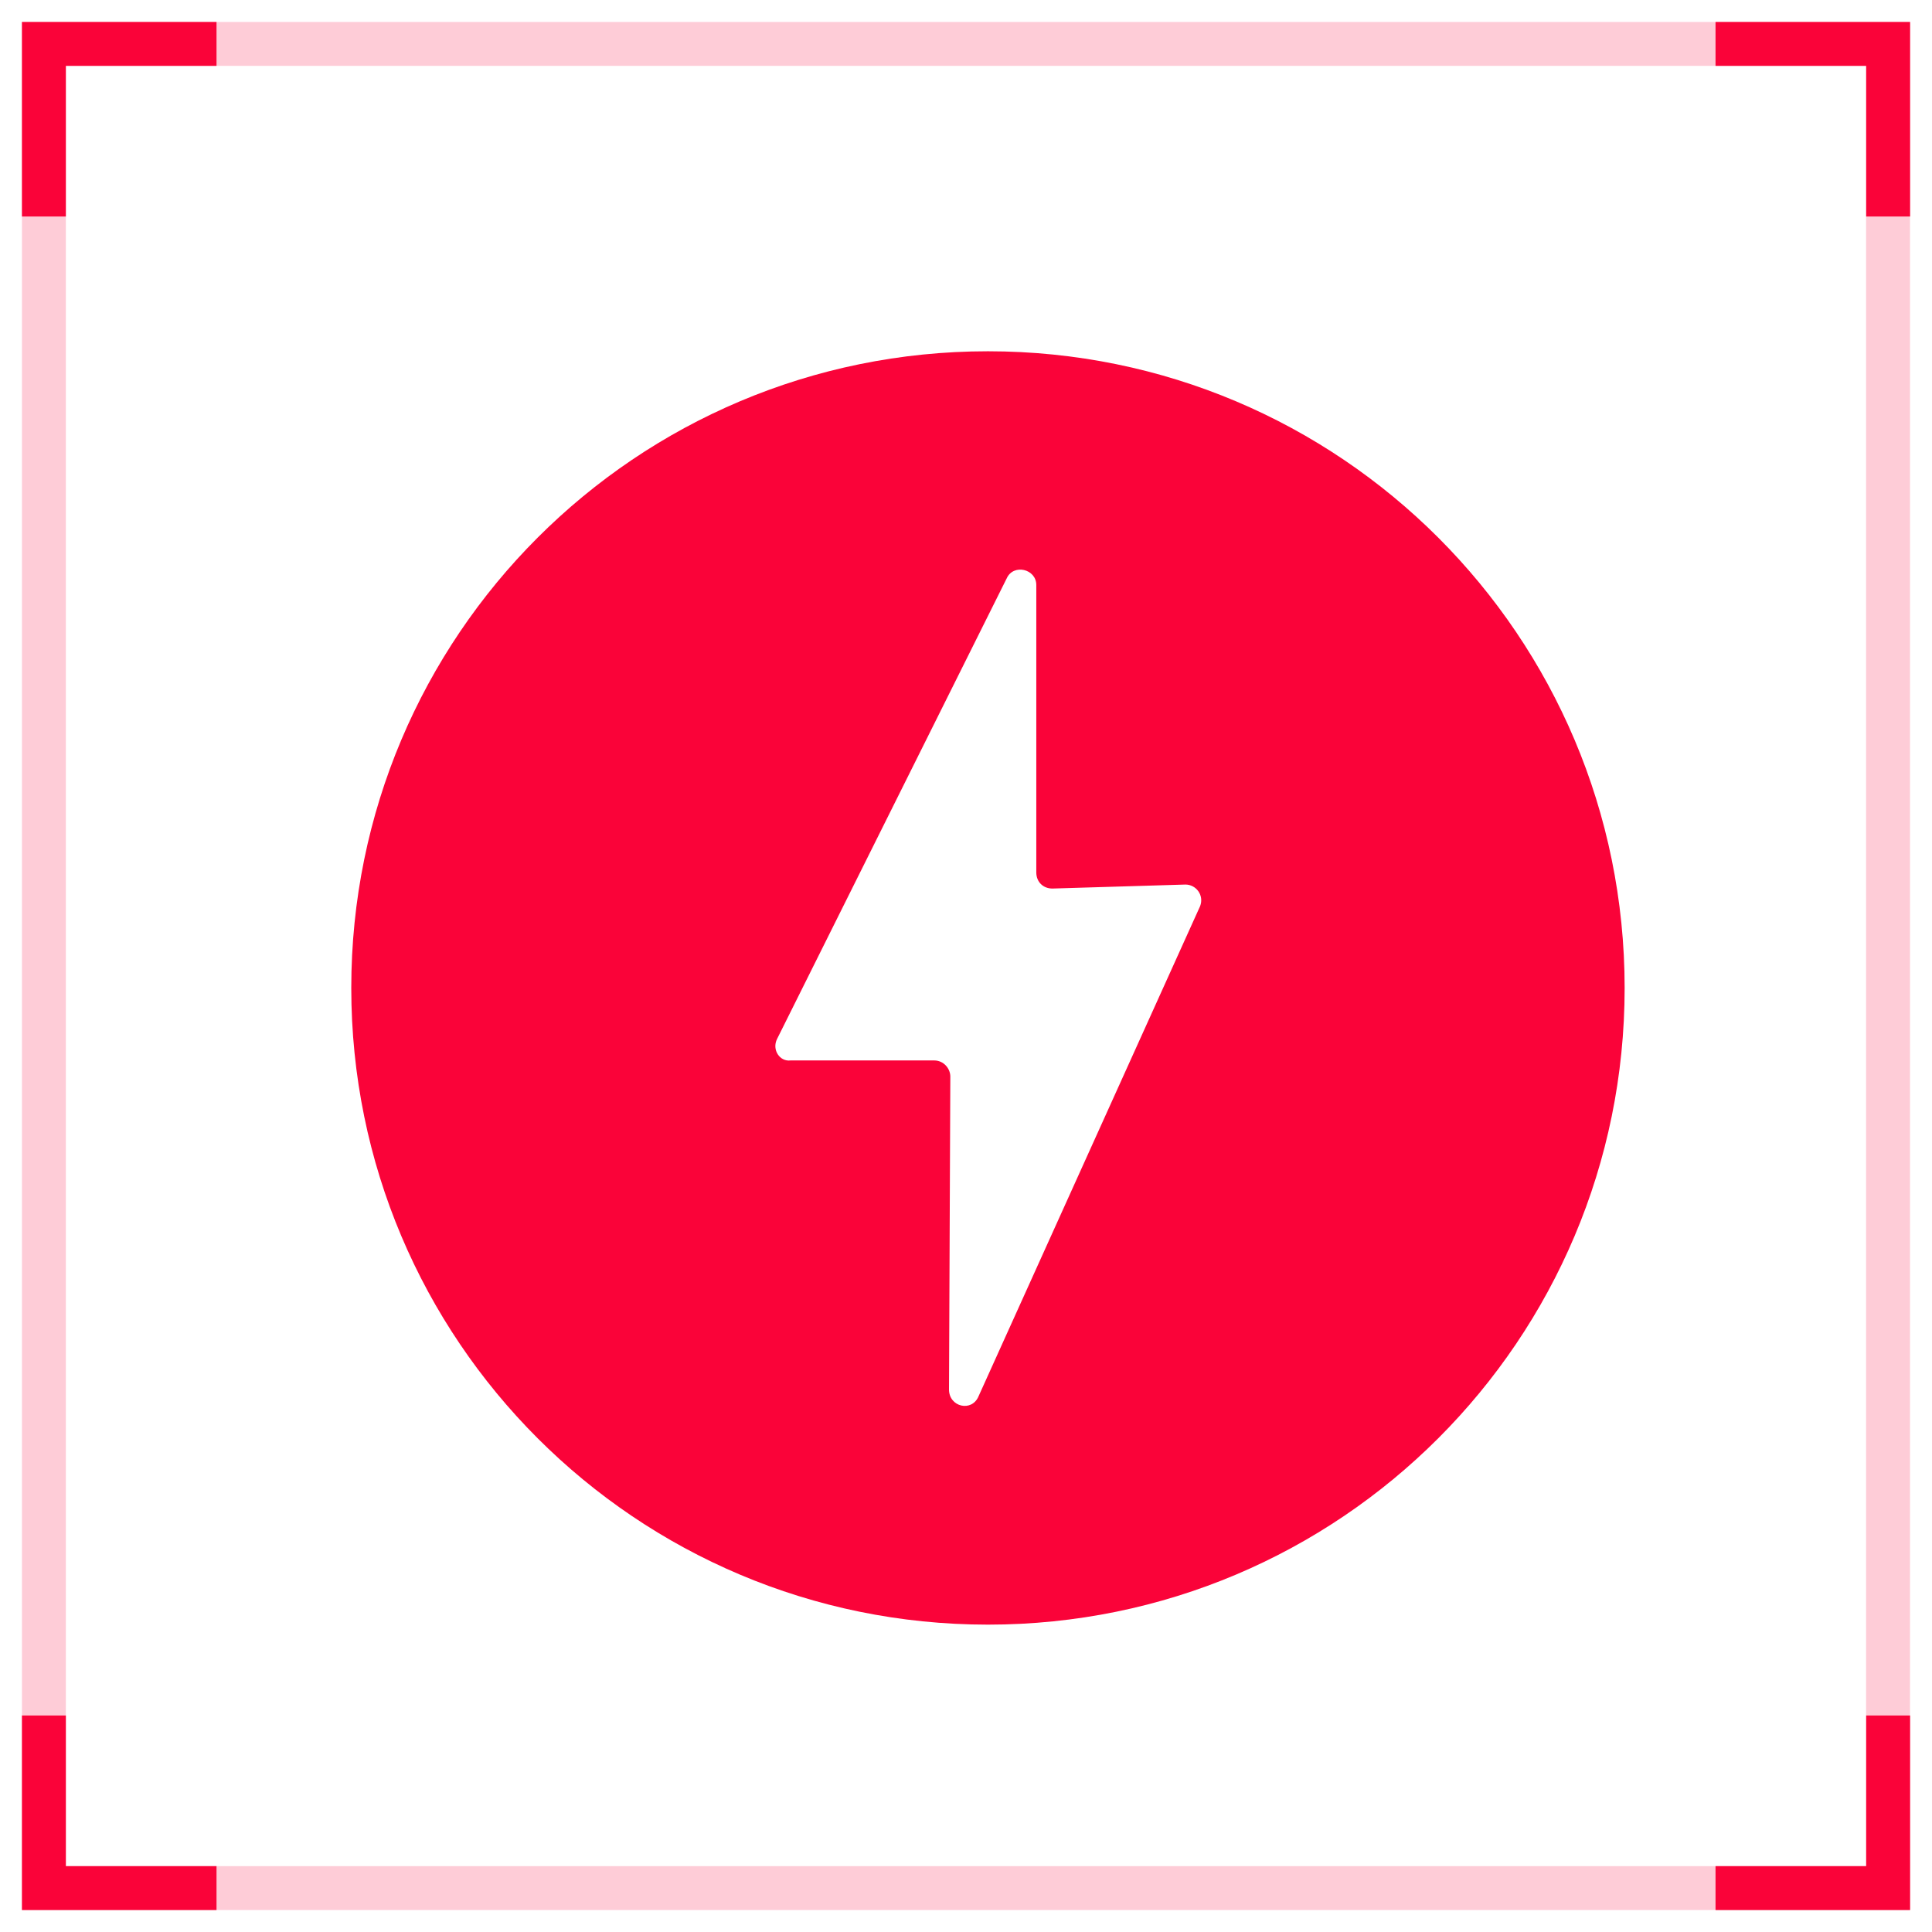
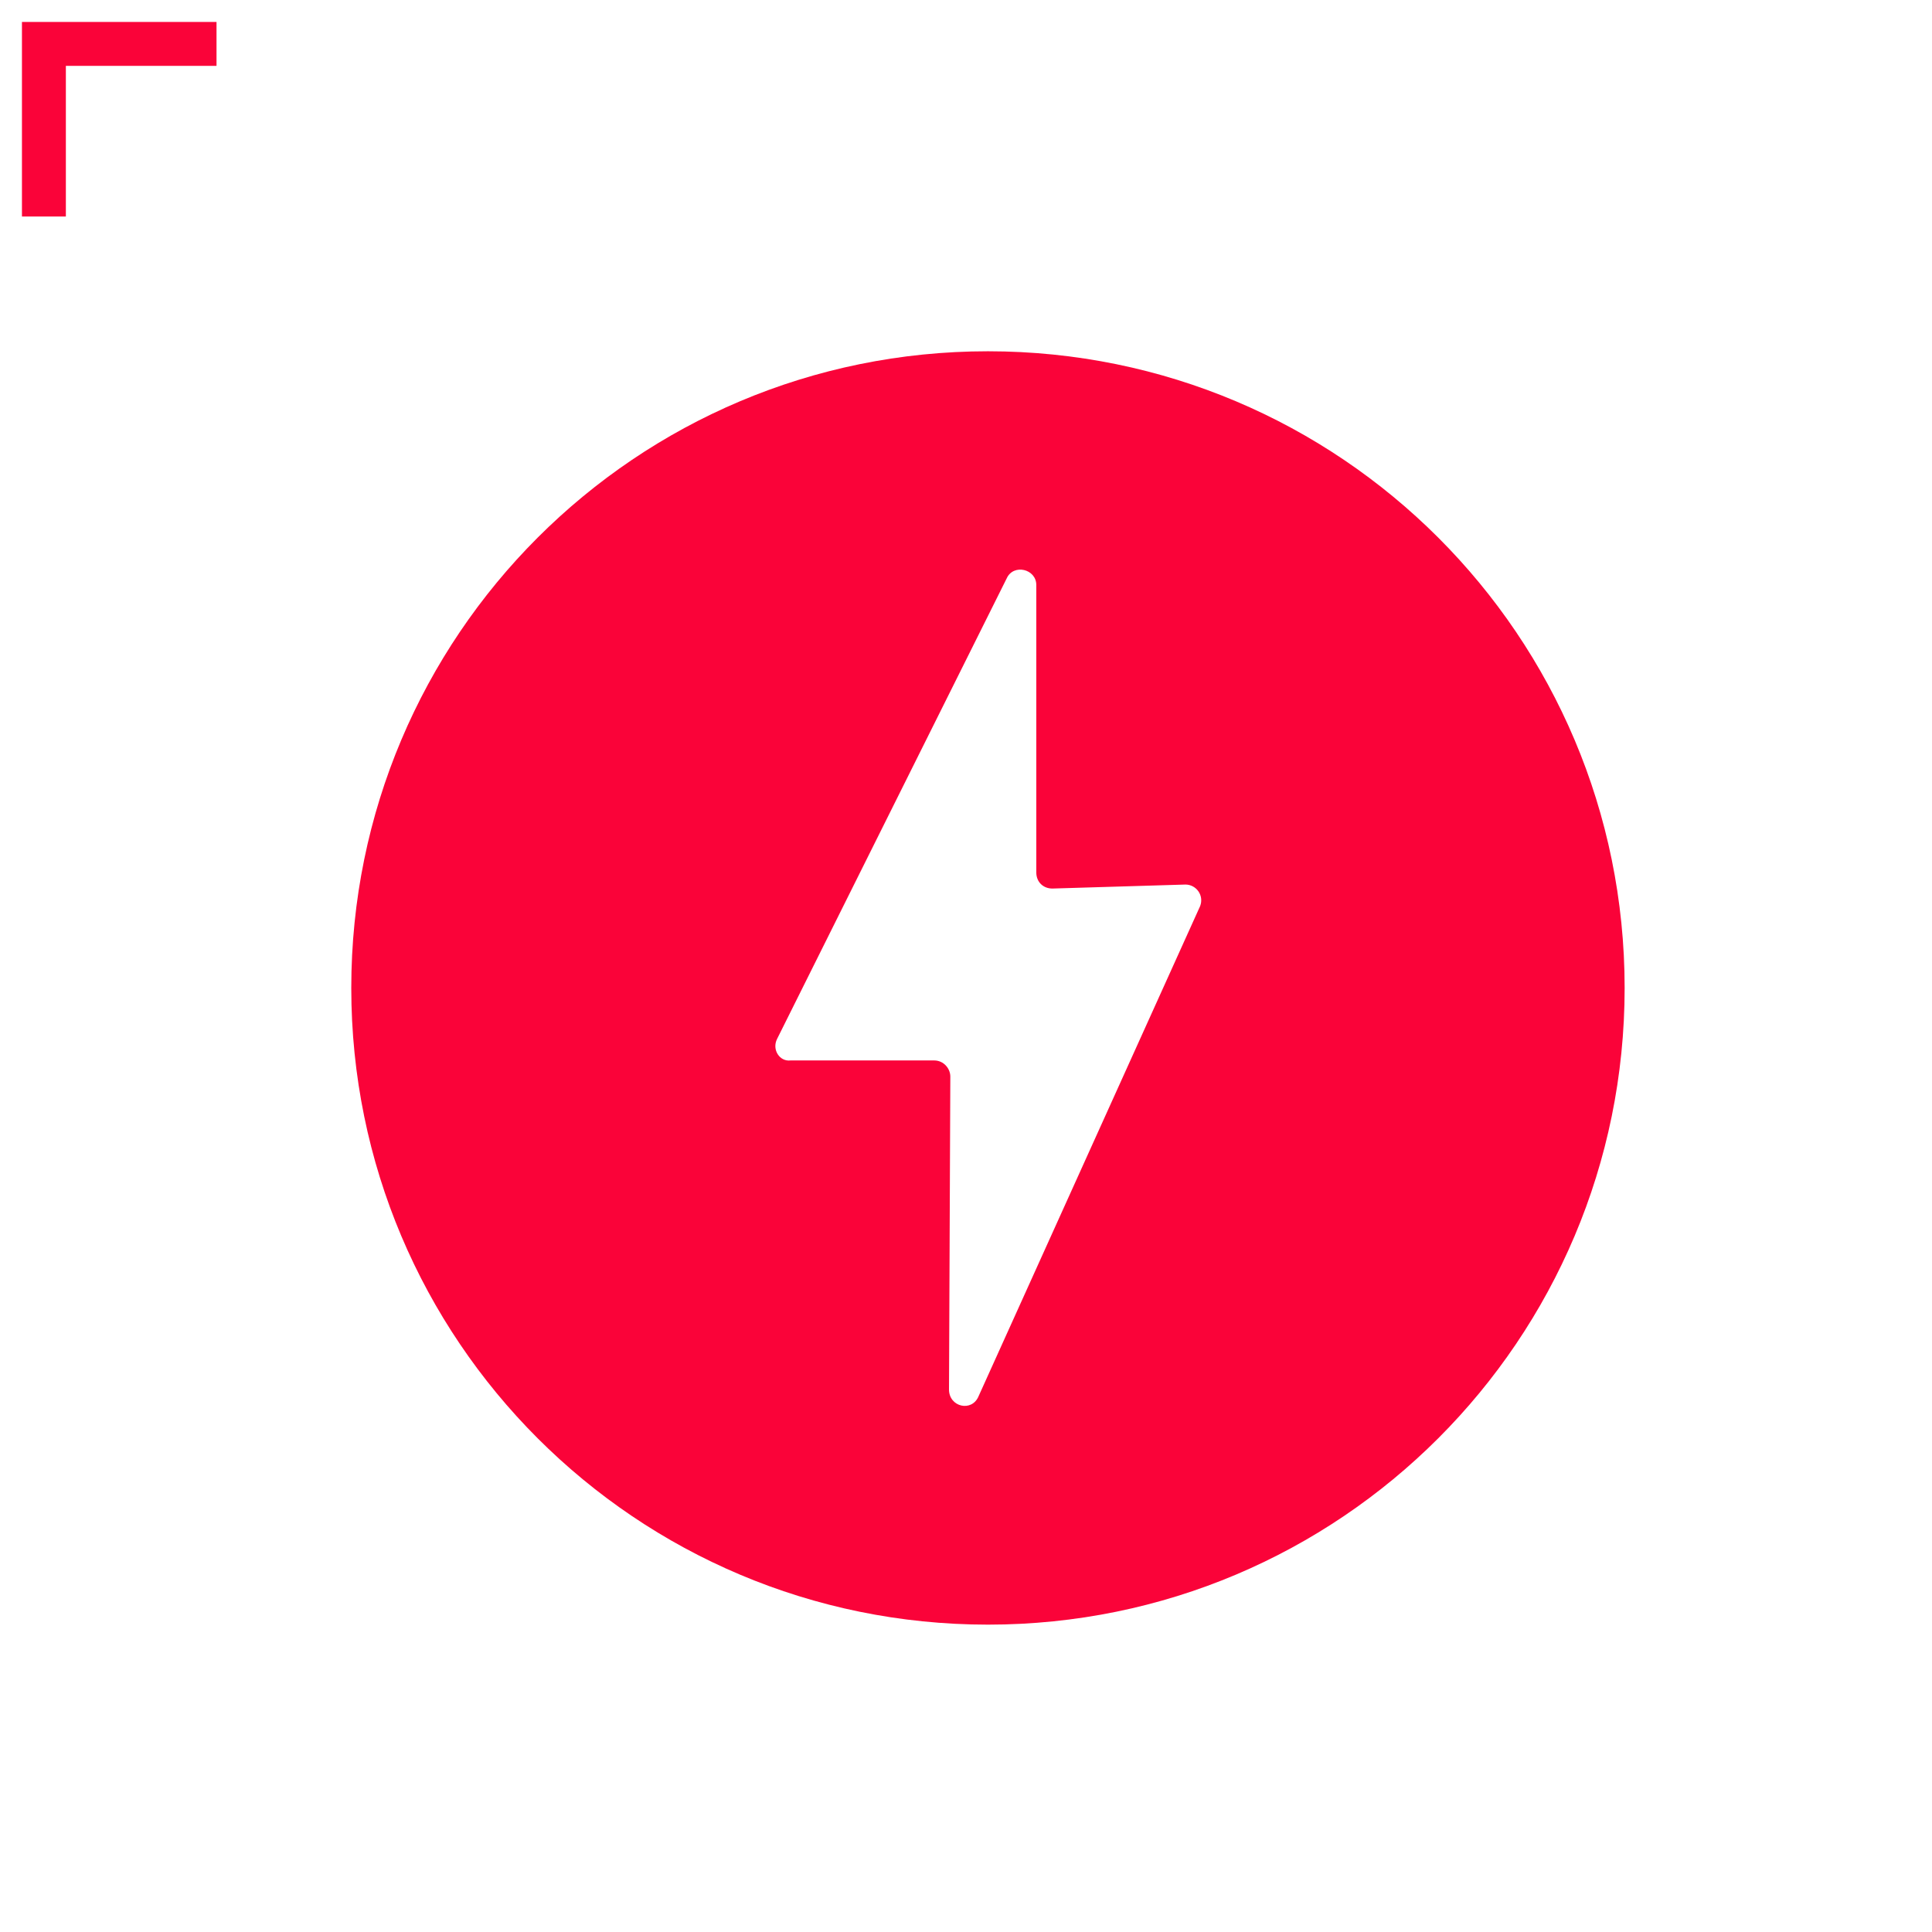
<svg xmlns="http://www.w3.org/2000/svg" width="44" height="44" viewBox="0 0 44 44" fill="none">
-   <path opacity="0.2" d="M42.999 1H1V43H42.999V1Z" stroke="#FA0339" strokeMiterlimit="10" />
-   <path d="M39.07 1H43.001V4.931" stroke="#FA0339" strokeWidth="2" strokeMiterlimit="10" />
  <path d="M1 4.931V1H4.931" stroke="#FA0339" strokeWidth="2" strokeMiterlimit="10" />
-   <path d="M1 39.069V43H4.931" stroke="#FA0339" strokeWidth="2" strokeMiterlimit="10" />
-   <path d="M43.001 39.069V43H39.07" stroke="#FA0339" strokeWidth="2" strokeMiterlimit="10" />
  <g clipPath="url(#clip0_6425_65707)">
    <path d="M22.5 37C30.515 37 37 30.515 37 22.5C37 14.485 30.515 8 22.5 8C14.485 8 8 14.485 8 22.5C8 30.515 14.485 37 22.5 37ZM17.697 23.662L22.928 13.17C23.081 12.833 23.601 12.956 23.601 13.323V19.869C23.601 20.083 23.754 20.236 23.968 20.236L26.997 20.145C27.242 20.145 27.425 20.389 27.333 20.634L22.286 31.799C22.133 32.166 21.613 32.044 21.613 31.646L21.643 24.518C21.643 24.335 21.491 24.151 21.276 24.151H18.003C17.758 24.182 17.575 23.907 17.697 23.662Z" fill="#FA0339" />
  </g>
  <defs>
    <clipPath id="clip0_6425_65707">
-       <rect width="29" height="29" fill="white" transform="translate(8 8)" />
-     </clipPath>
+       </clipPath>
  </defs>
</svg>